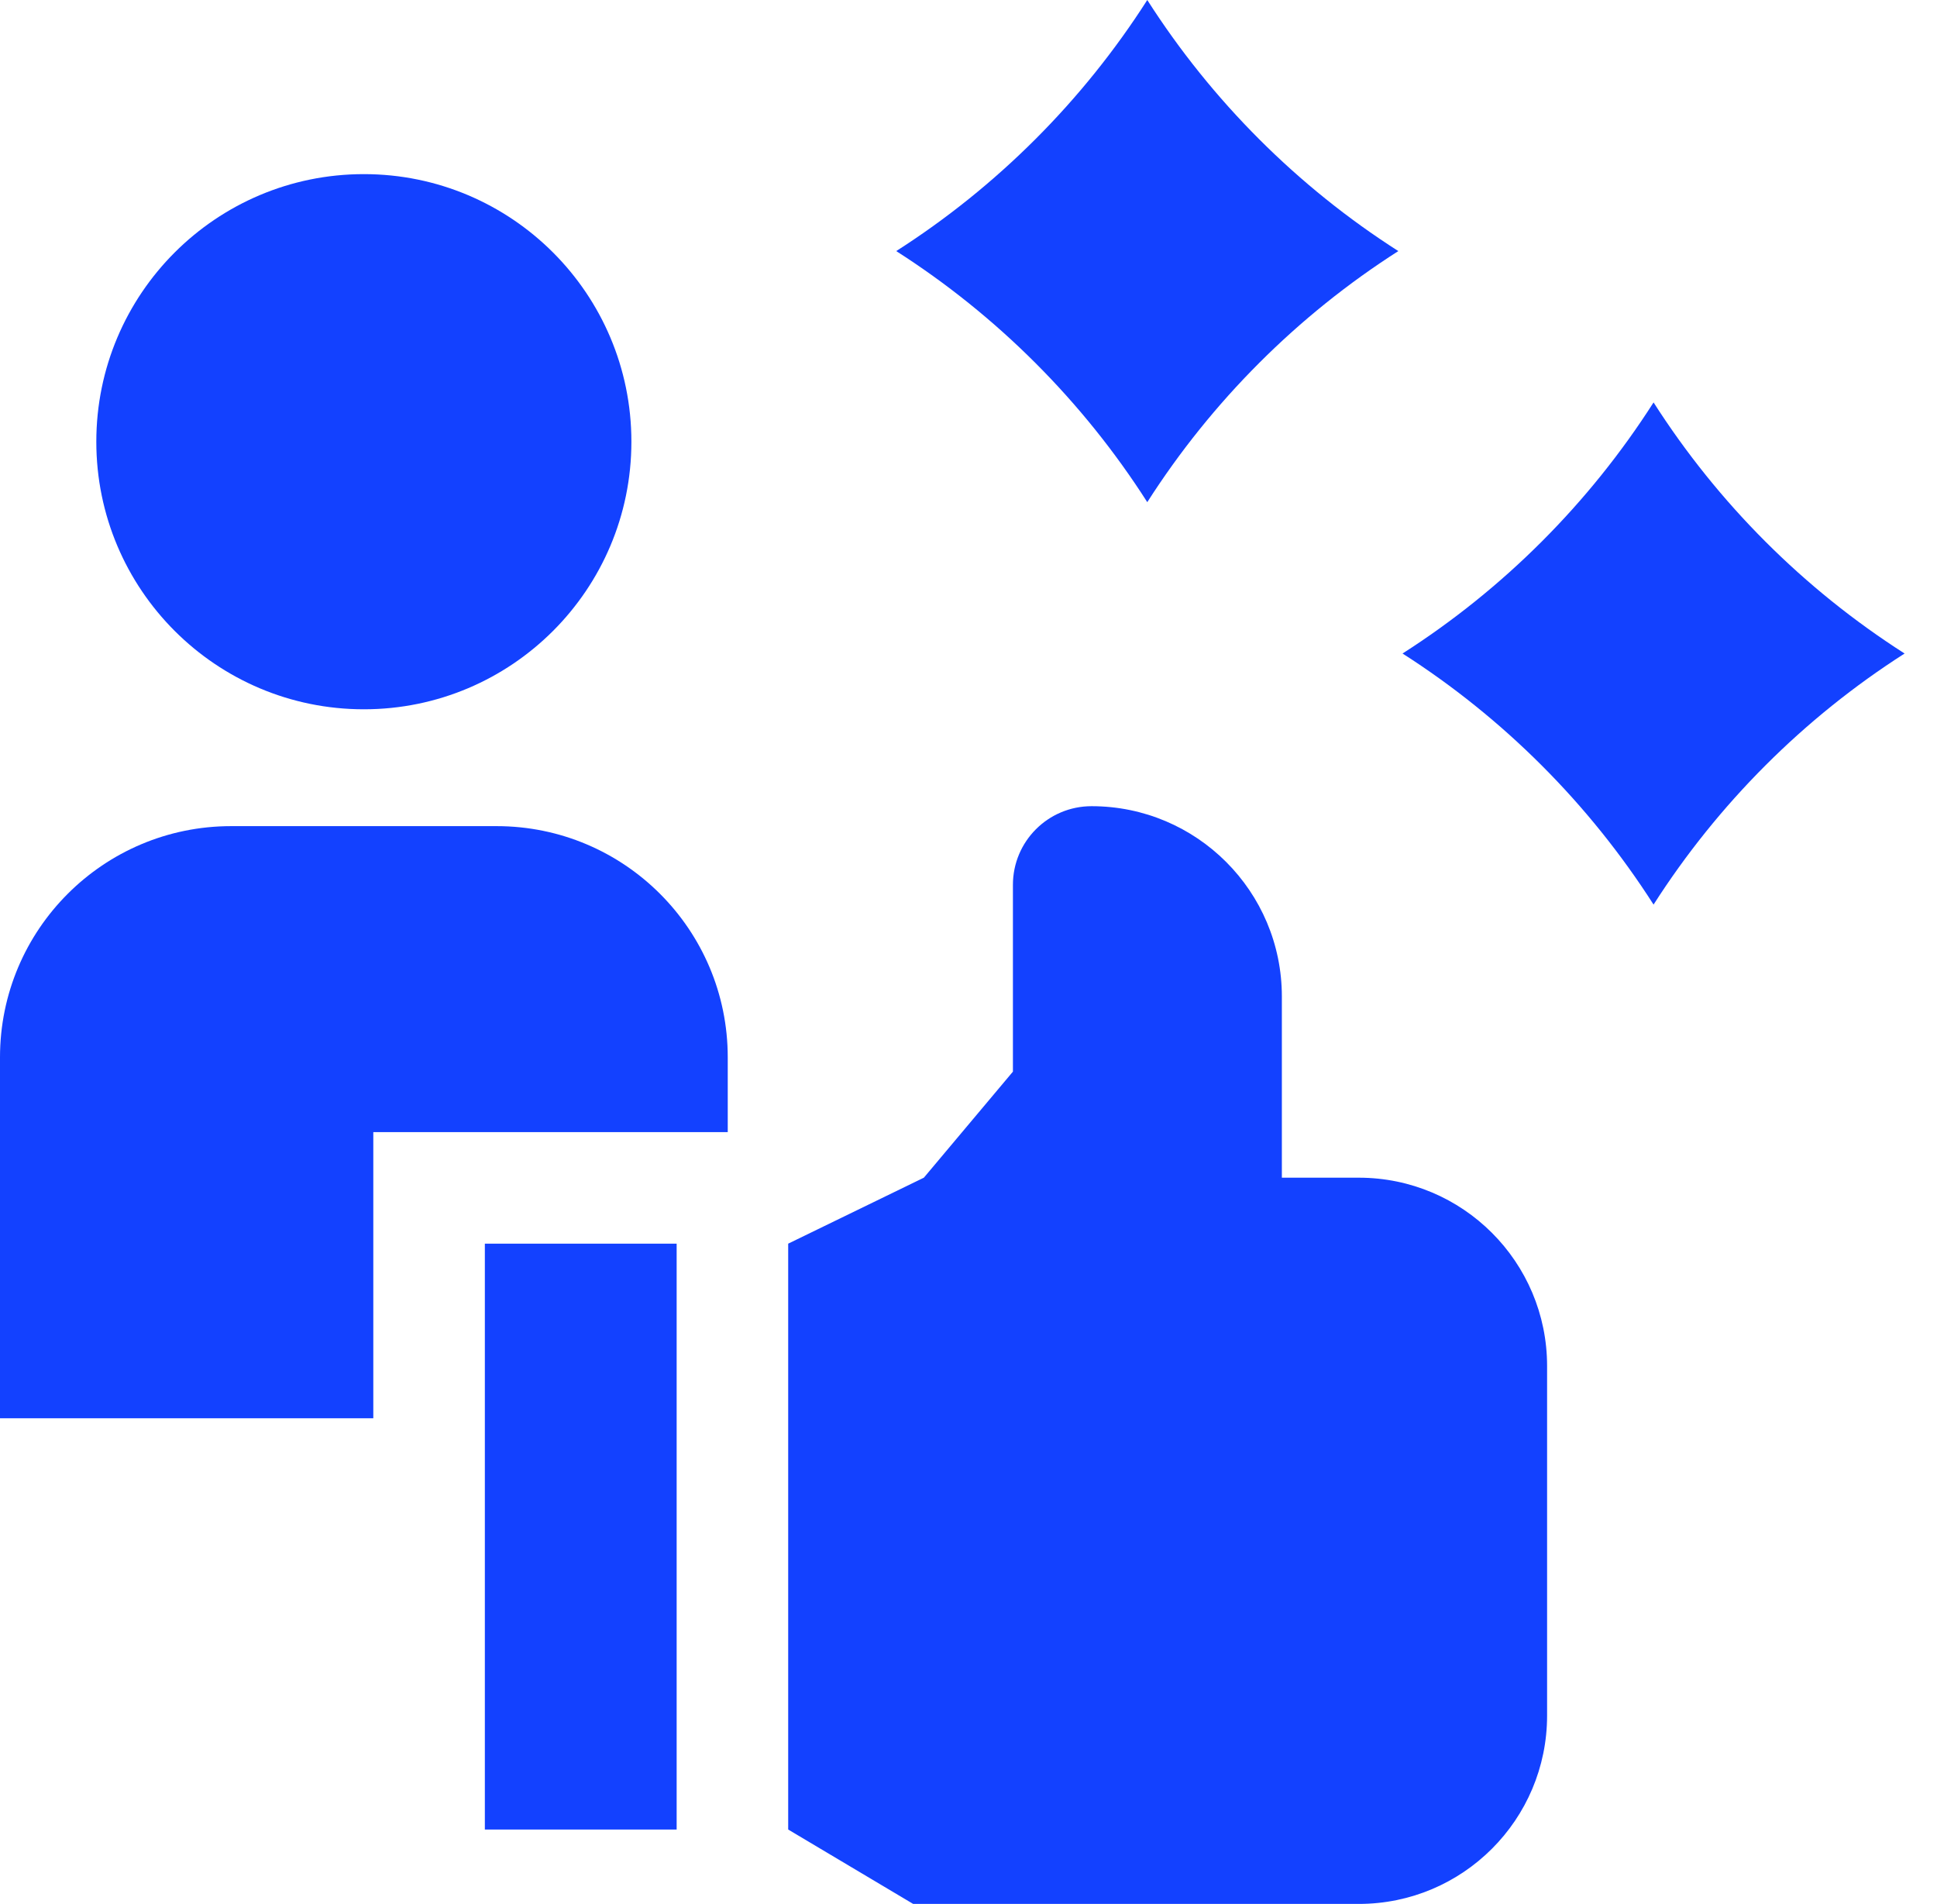
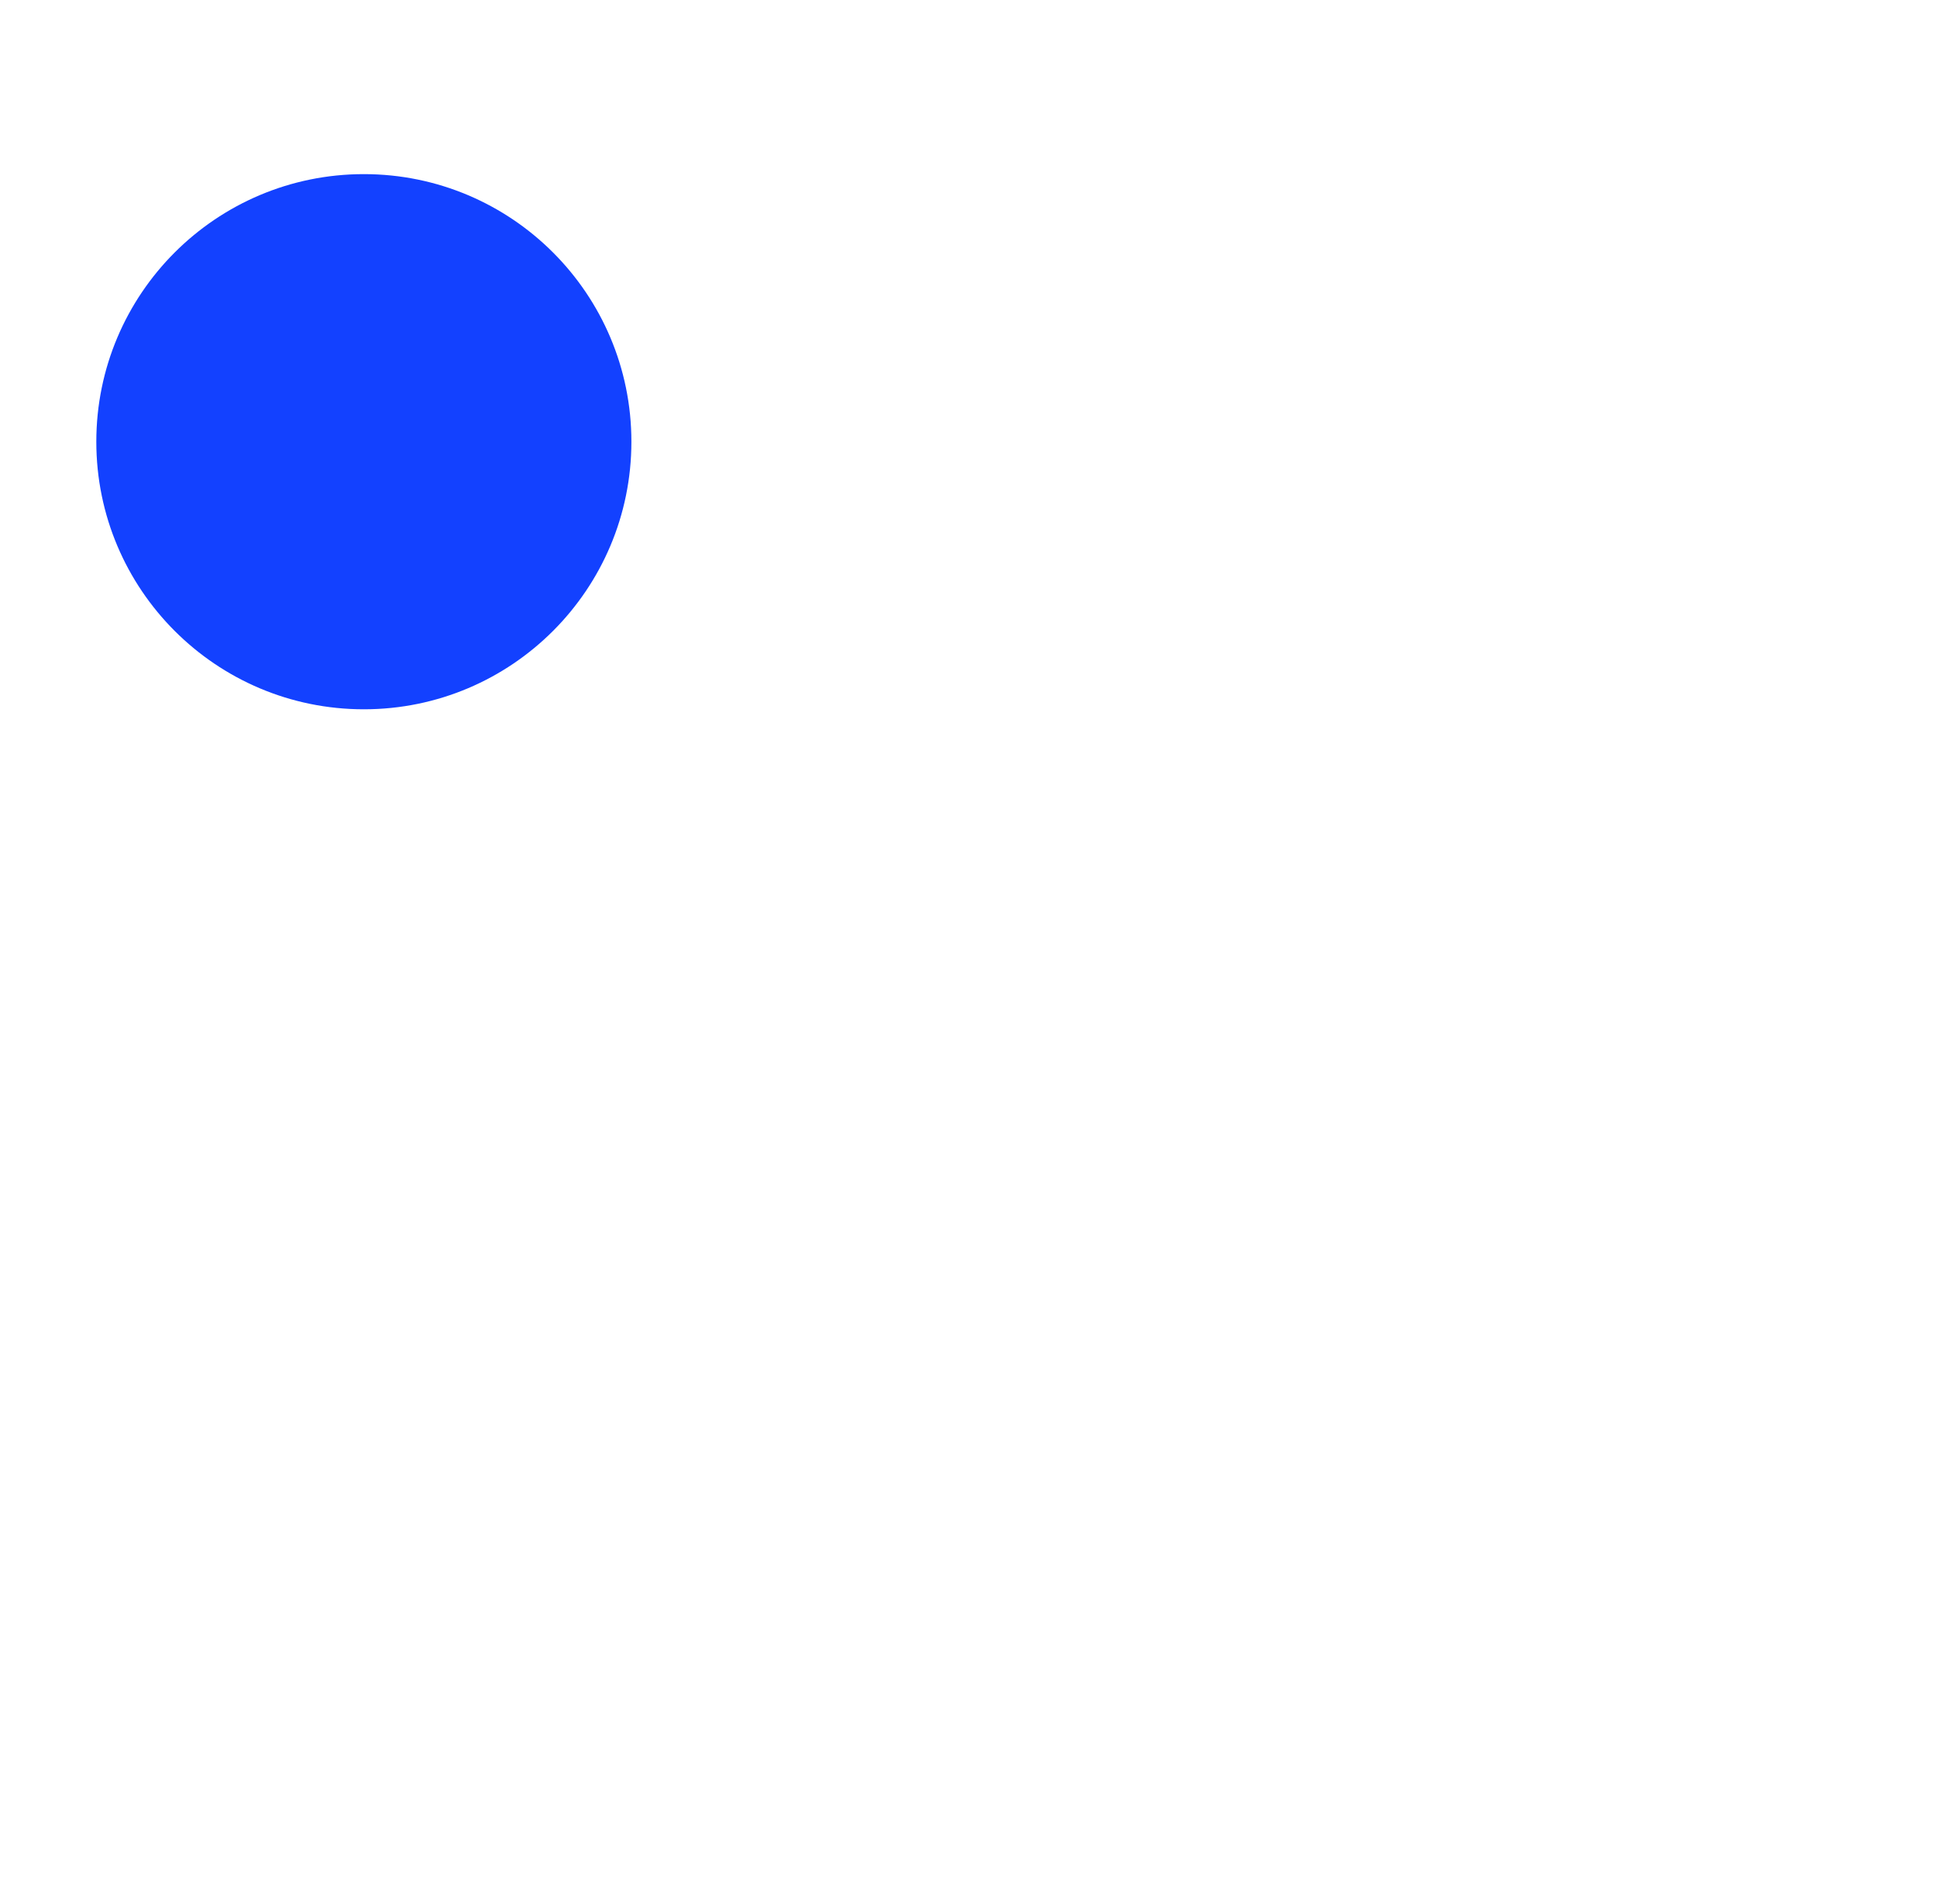
<svg xmlns="http://www.w3.org/2000/svg" width="58" height="57" viewBox="0 0 58 57" fill="none">
-   <path d="M11.178 33.893H21.791V31.654C21.791 27.832 18.692 24.733 14.87 24.733H6.921C3.098 24.733 0 27.832 0 31.654V42.46H11.178V33.893Z" fill="#1341FF" />
  <path d="M10.895 21.235C15.32 21.235 18.906 17.648 18.906 13.224C18.906 8.799 15.32 5.213 10.895 5.213C6.471 5.213 2.884 8.799 2.884 13.224C2.884 17.648 6.471 21.235 10.895 21.235Z" fill="#1341FF" />
-   <path d="M14.518 37.233H20.261V54.773H14.518V37.233Z" fill="#1341FF" />
-   <path d="M40.686 35.258H38.383V29.833C38.383 26.687 35.832 24.136 32.685 24.136C31.384 24.136 30.33 25.19 30.33 26.491V32.083L27.663 35.258L23.601 37.233V54.773L27.343 57H40.686C43.801 57 46.325 54.475 46.325 51.361V40.897C46.325 37.782 43.801 35.258 40.686 35.258Z" fill="#1341FF" />
-   <path d="M26.836 7.517C29.854 9.445 32.425 12.016 34.353 15.034C36.282 12.016 38.852 9.445 41.87 7.517C38.852 5.589 36.282 3.018 34.353 0C32.425 3.018 29.854 5.589 26.836 7.517Z" fill="#1341FF" />
-   <path d="M57.03 19.565C54.012 17.637 51.442 15.066 49.513 12.048C47.585 15.066 45.014 17.637 41.996 19.565C45.014 21.493 47.584 24.064 49.513 27.082C51.442 24.064 54.012 21.493 57.03 19.565Z" fill="#1341FF" />
</svg>